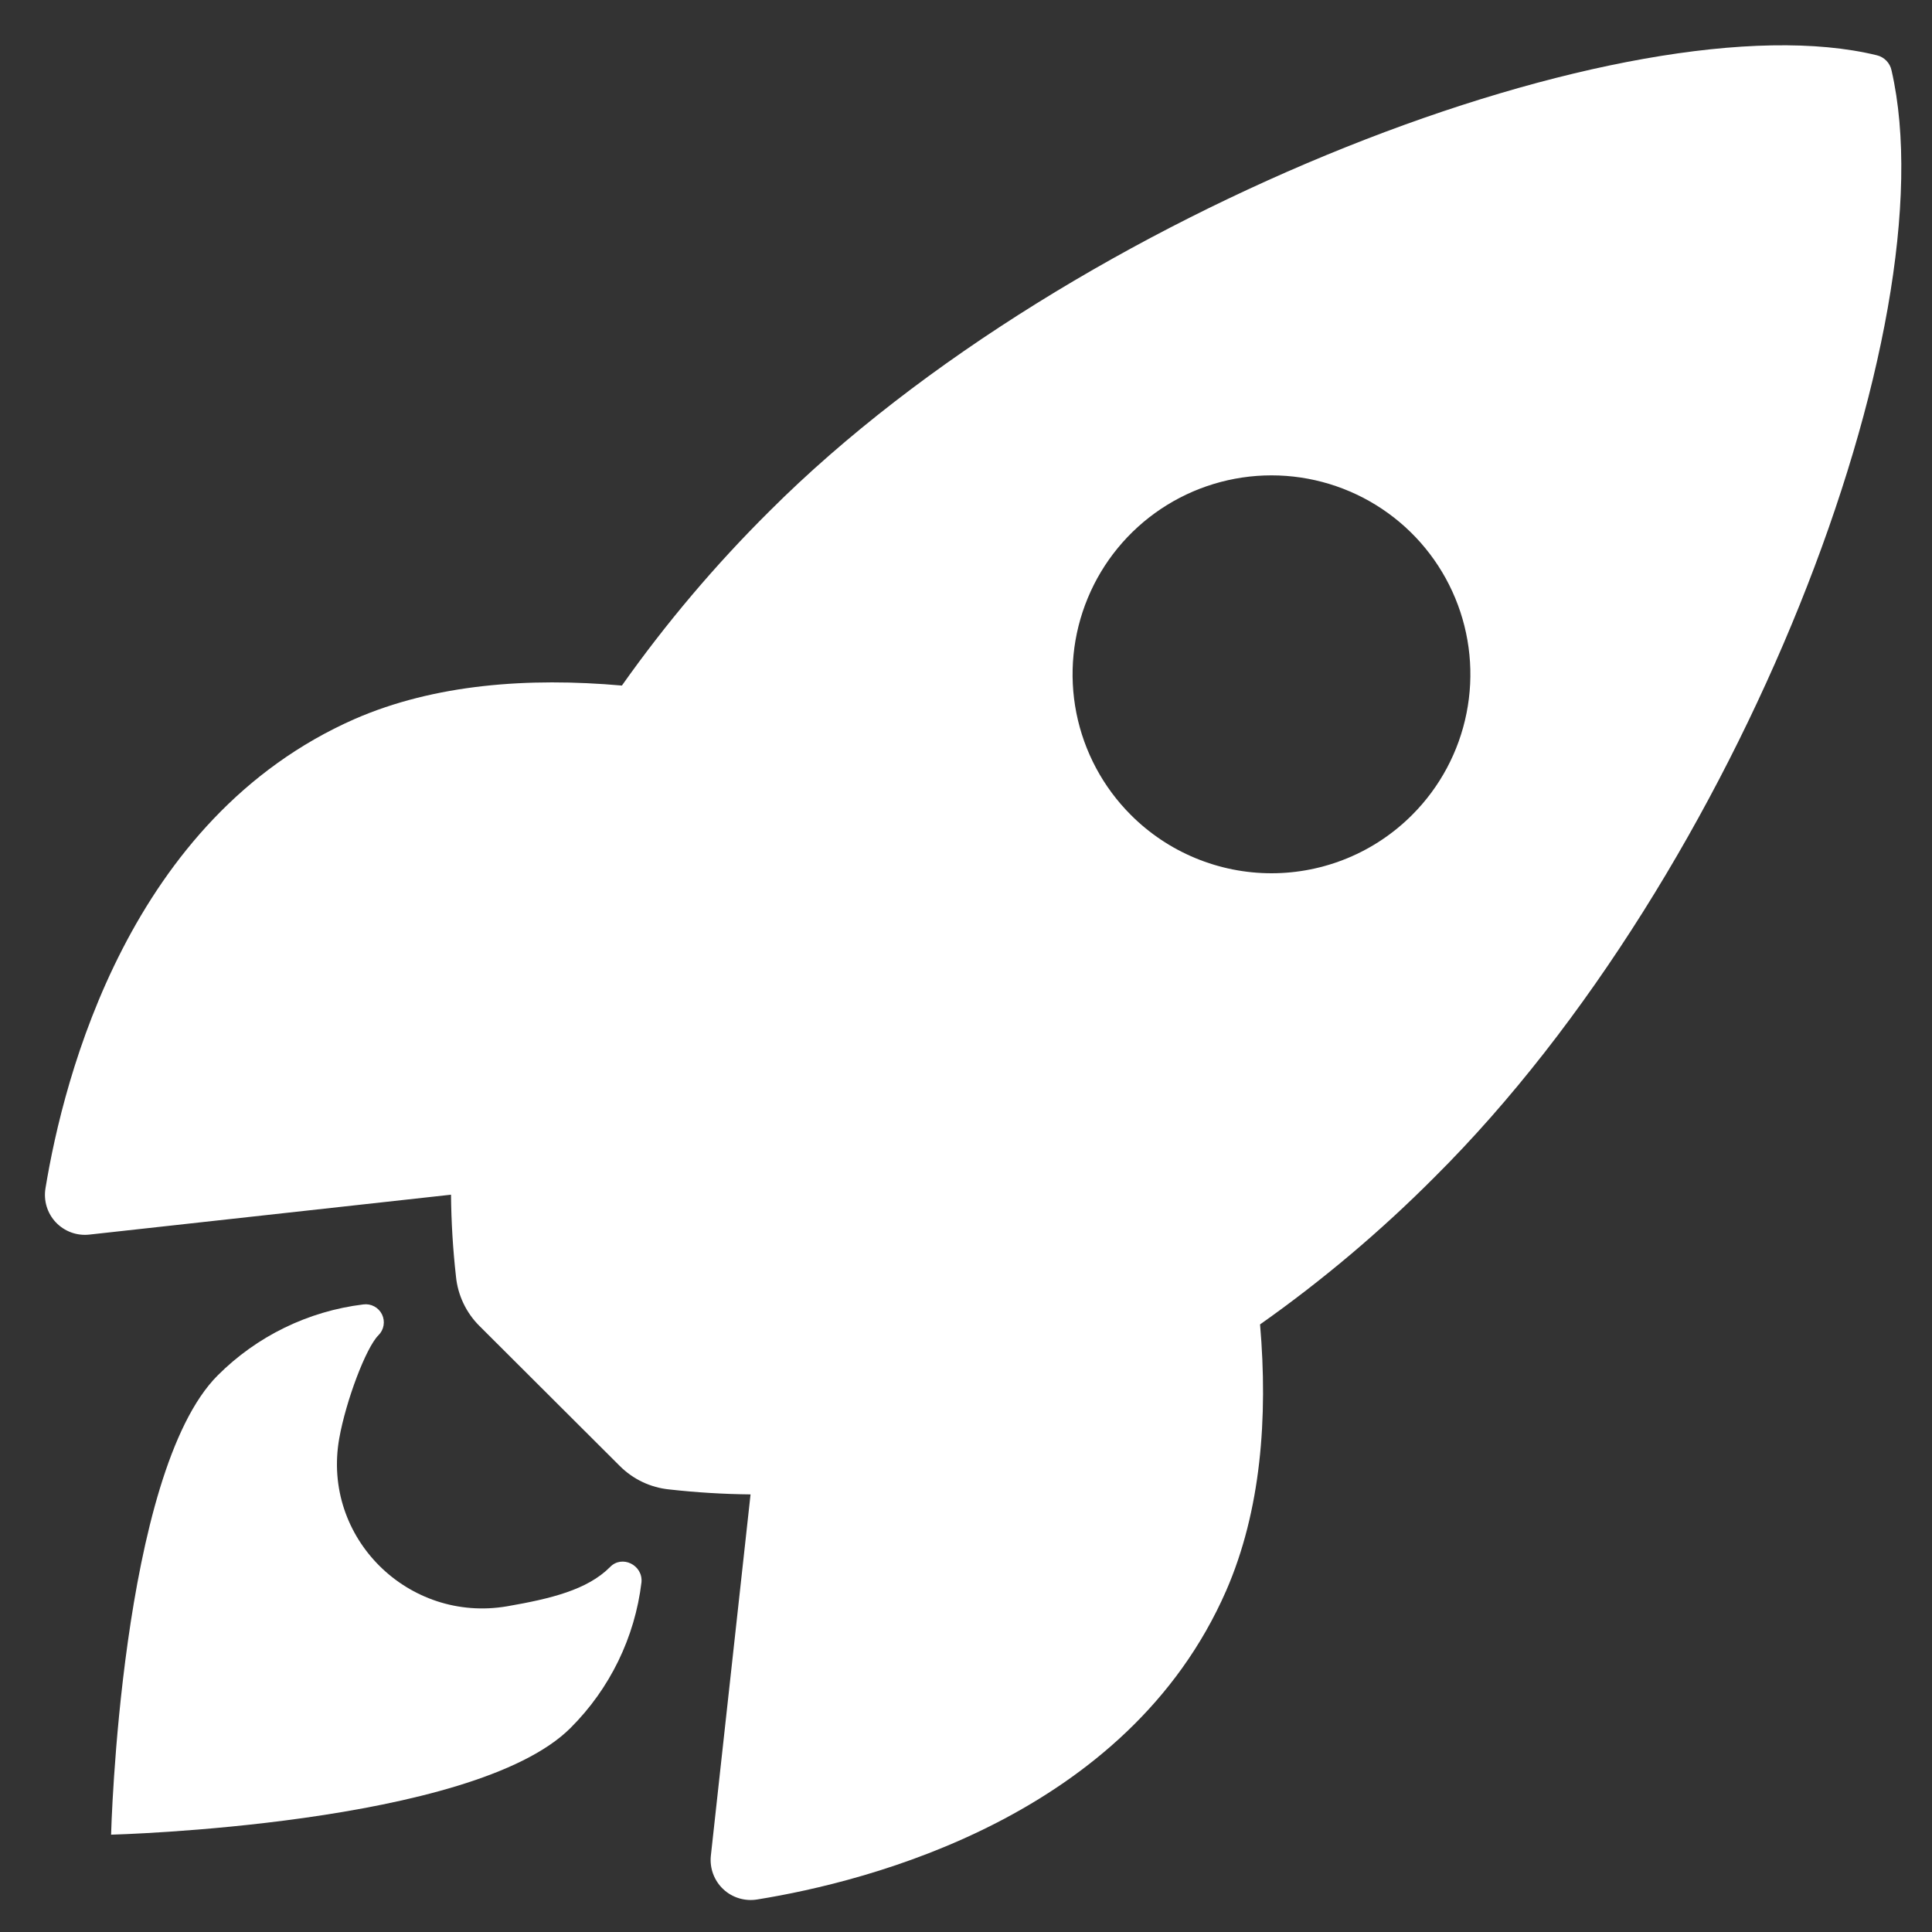
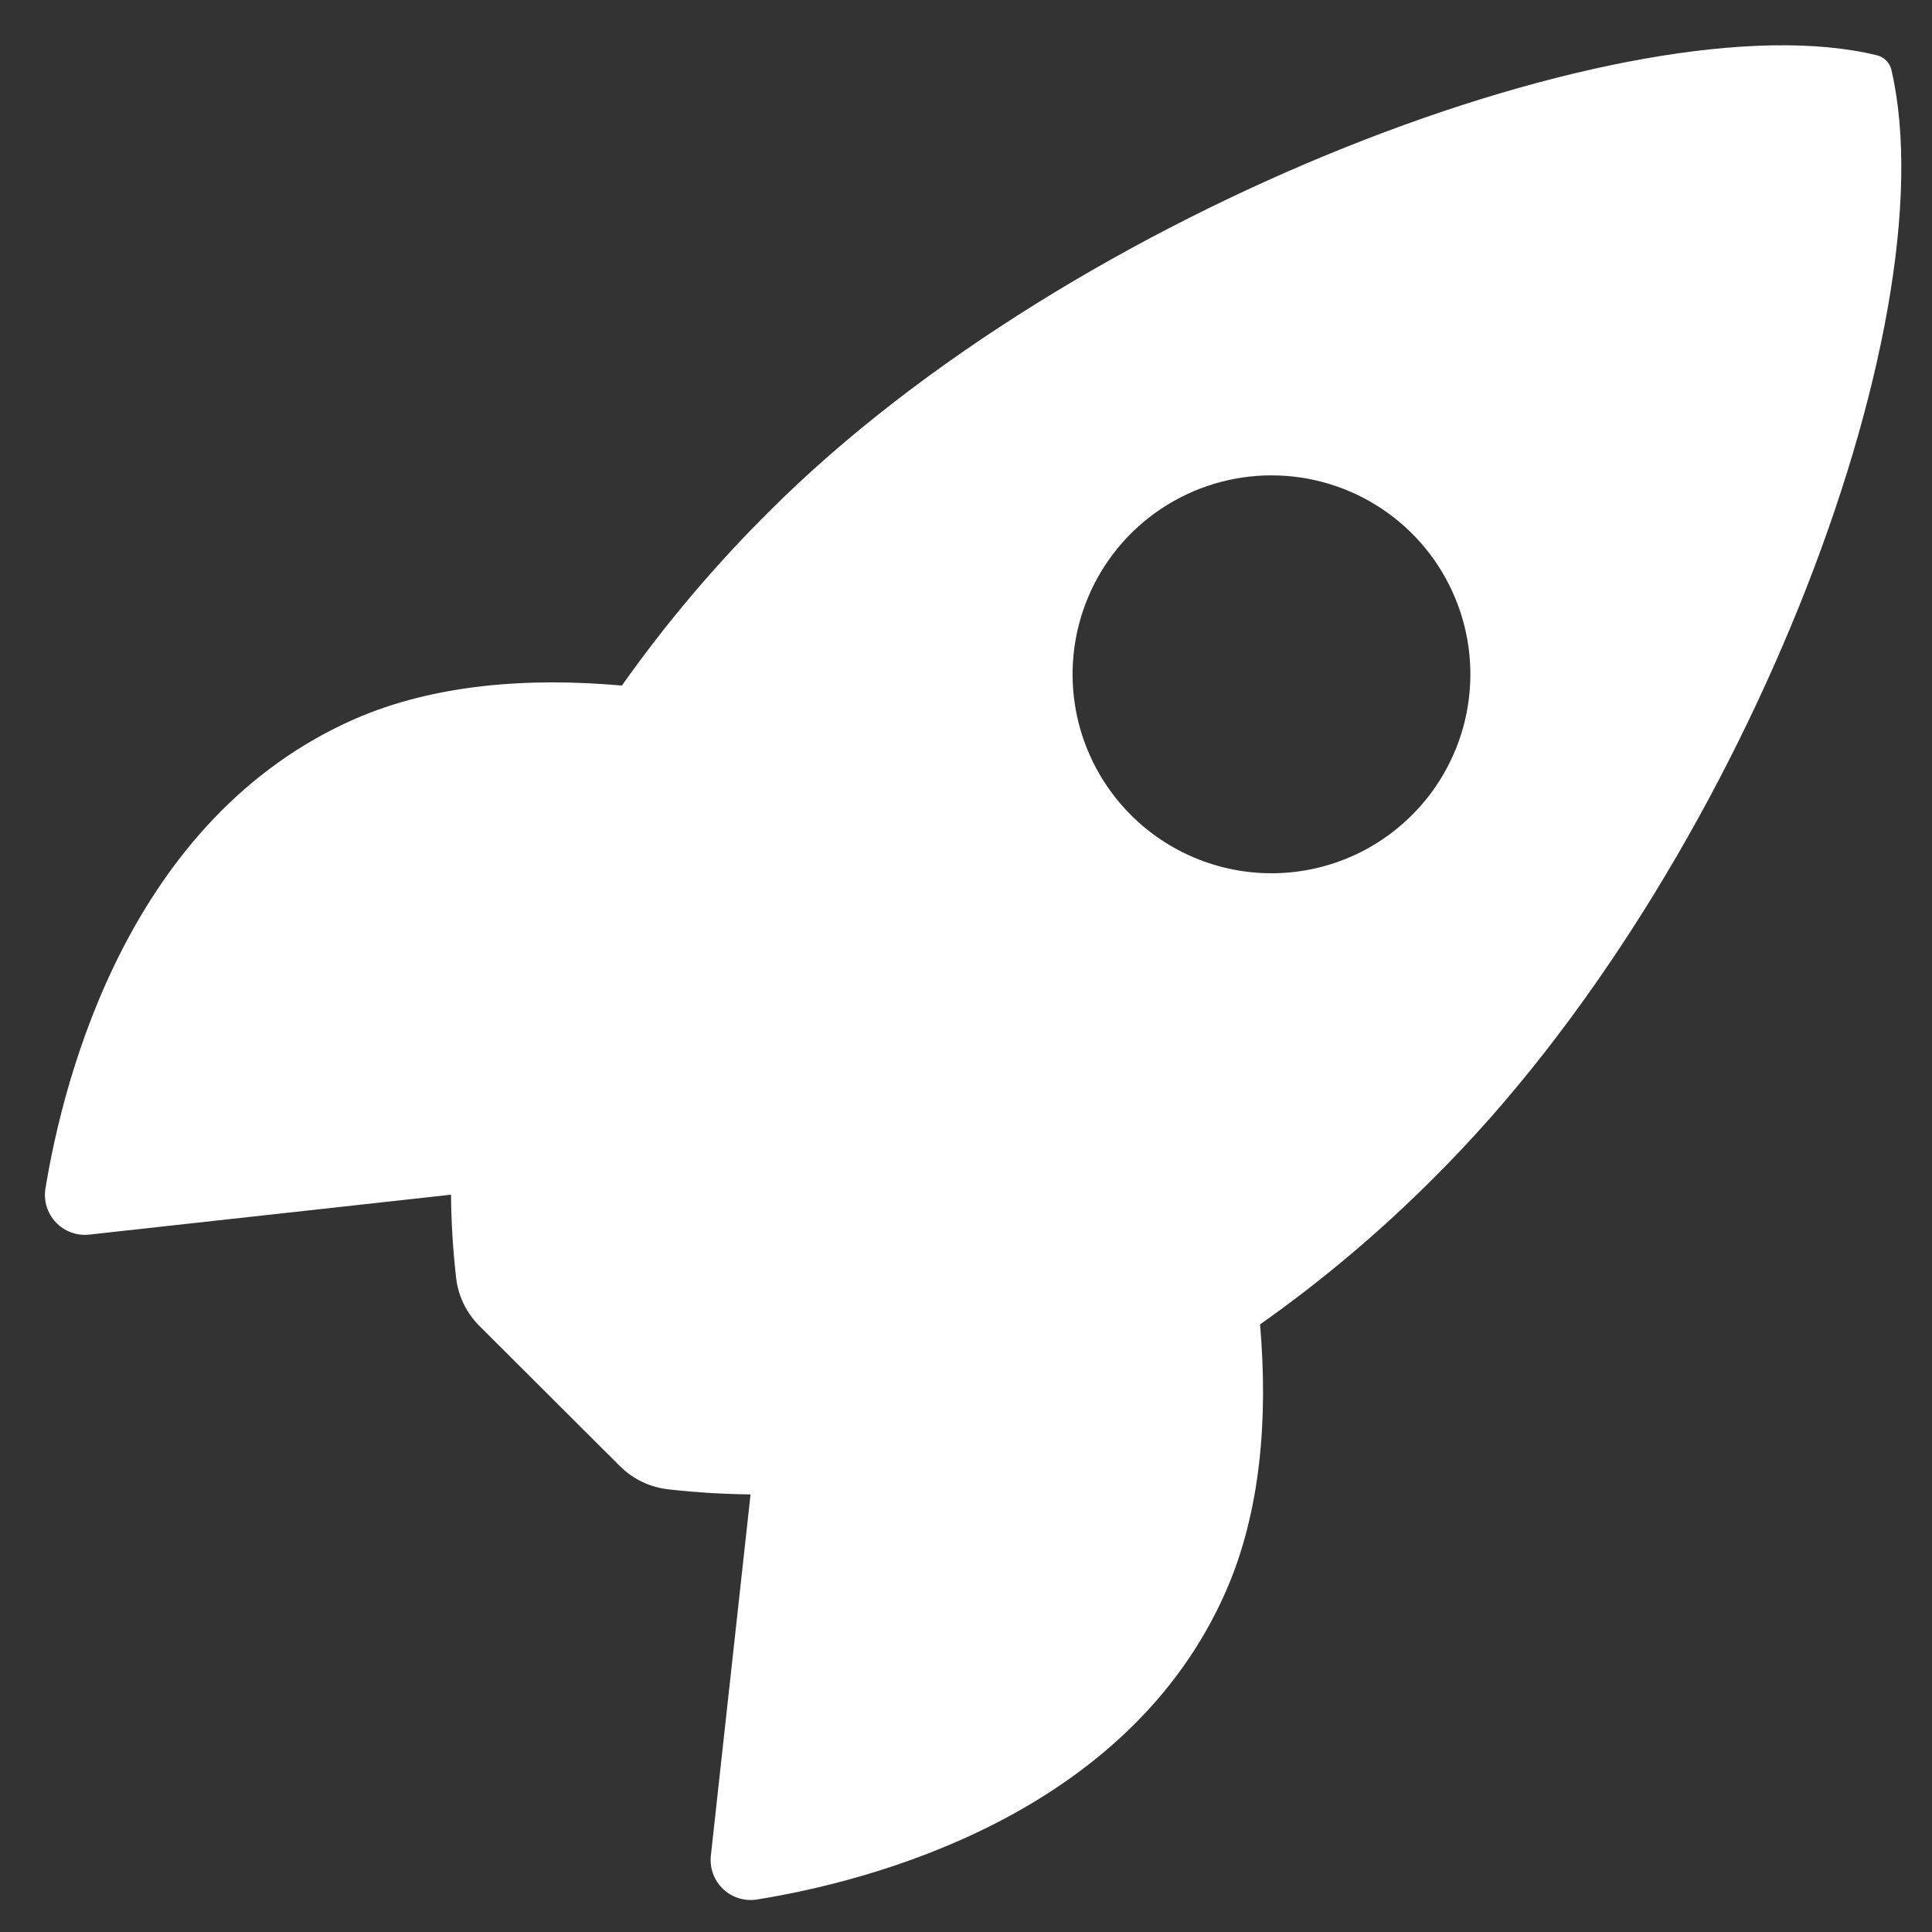
<svg xmlns="http://www.w3.org/2000/svg" width="64" height="64" viewBox="0 0 64 64" fill="none">
  <rect x="0" y="0" width="64" height="64" fill="#333333" stroke="none" />
  <path d="M62.66 2.334C62.635 2.212 62.576 2.101 62.49 2.012C62.404 1.923 62.294 1.86 62.173 1.831C54.133 -0.134 35.557 6.87 25.492 16.931C23.697 18.712 22.061 20.645 20.601 22.71C17.497 22.435 14.394 22.665 11.749 23.818C4.285 27.102 2.112 35.674 1.507 39.361C1.473 39.562 1.486 39.77 1.545 39.965C1.604 40.161 1.708 40.341 1.848 40.49C1.989 40.639 2.162 40.753 2.354 40.824C2.546 40.895 2.752 40.92 2.955 40.898L14.94 39.576C14.949 40.48 15.003 41.382 15.104 42.28C15.164 42.904 15.441 43.487 15.886 43.928L20.527 48.558C20.968 49.002 21.551 49.279 22.174 49.34C23.067 49.44 23.965 49.495 24.863 49.504L23.548 61.473C23.526 61.677 23.552 61.883 23.623 62.075C23.694 62.266 23.808 62.439 23.957 62.58C24.106 62.72 24.285 62.824 24.481 62.883C24.677 62.942 24.884 62.956 25.086 62.922C28.766 62.331 37.352 60.158 40.618 52.695C41.771 50.05 42.007 46.961 41.741 43.873C43.81 42.413 45.749 40.776 47.535 38.98C57.631 28.935 64.596 10.773 62.66 2.334ZM37.462 26.997C36.54 26.076 35.912 24.901 35.657 23.623C35.403 22.345 35.533 21.02 36.032 19.816C36.53 18.611 37.375 17.582 38.458 16.858C39.542 16.134 40.816 15.747 42.12 15.747C43.423 15.747 44.697 16.134 45.781 16.858C46.864 17.582 47.709 18.611 48.207 19.816C48.706 21.02 48.836 22.345 48.581 23.623C48.327 24.901 47.699 26.076 46.777 26.997C46.166 27.609 45.44 28.095 44.641 28.426C43.841 28.757 42.985 28.928 42.12 28.928C41.254 28.928 40.398 28.757 39.599 28.426C38.799 28.095 38.073 27.609 37.462 26.997Z" fill="white" />
-   <path d="M20.207 51.912C19.455 52.666 18.248 52.959 16.796 53.211C13.533 53.767 10.652 50.947 11.238 47.648C11.461 46.398 12.123 44.645 12.535 44.233C12.625 44.145 12.685 44.031 12.706 43.906C12.727 43.782 12.709 43.654 12.654 43.541C12.598 43.428 12.508 43.335 12.397 43.276C12.286 43.216 12.159 43.194 12.034 43.211C10.209 43.434 8.512 44.261 7.212 45.561C3.984 48.791 3.68 60.776 3.68 60.776C3.68 60.776 15.671 60.471 18.899 57.241C20.202 55.942 21.031 54.242 21.25 52.414C21.301 51.841 20.602 51.499 20.207 51.912Z" fill="white" />
</svg>